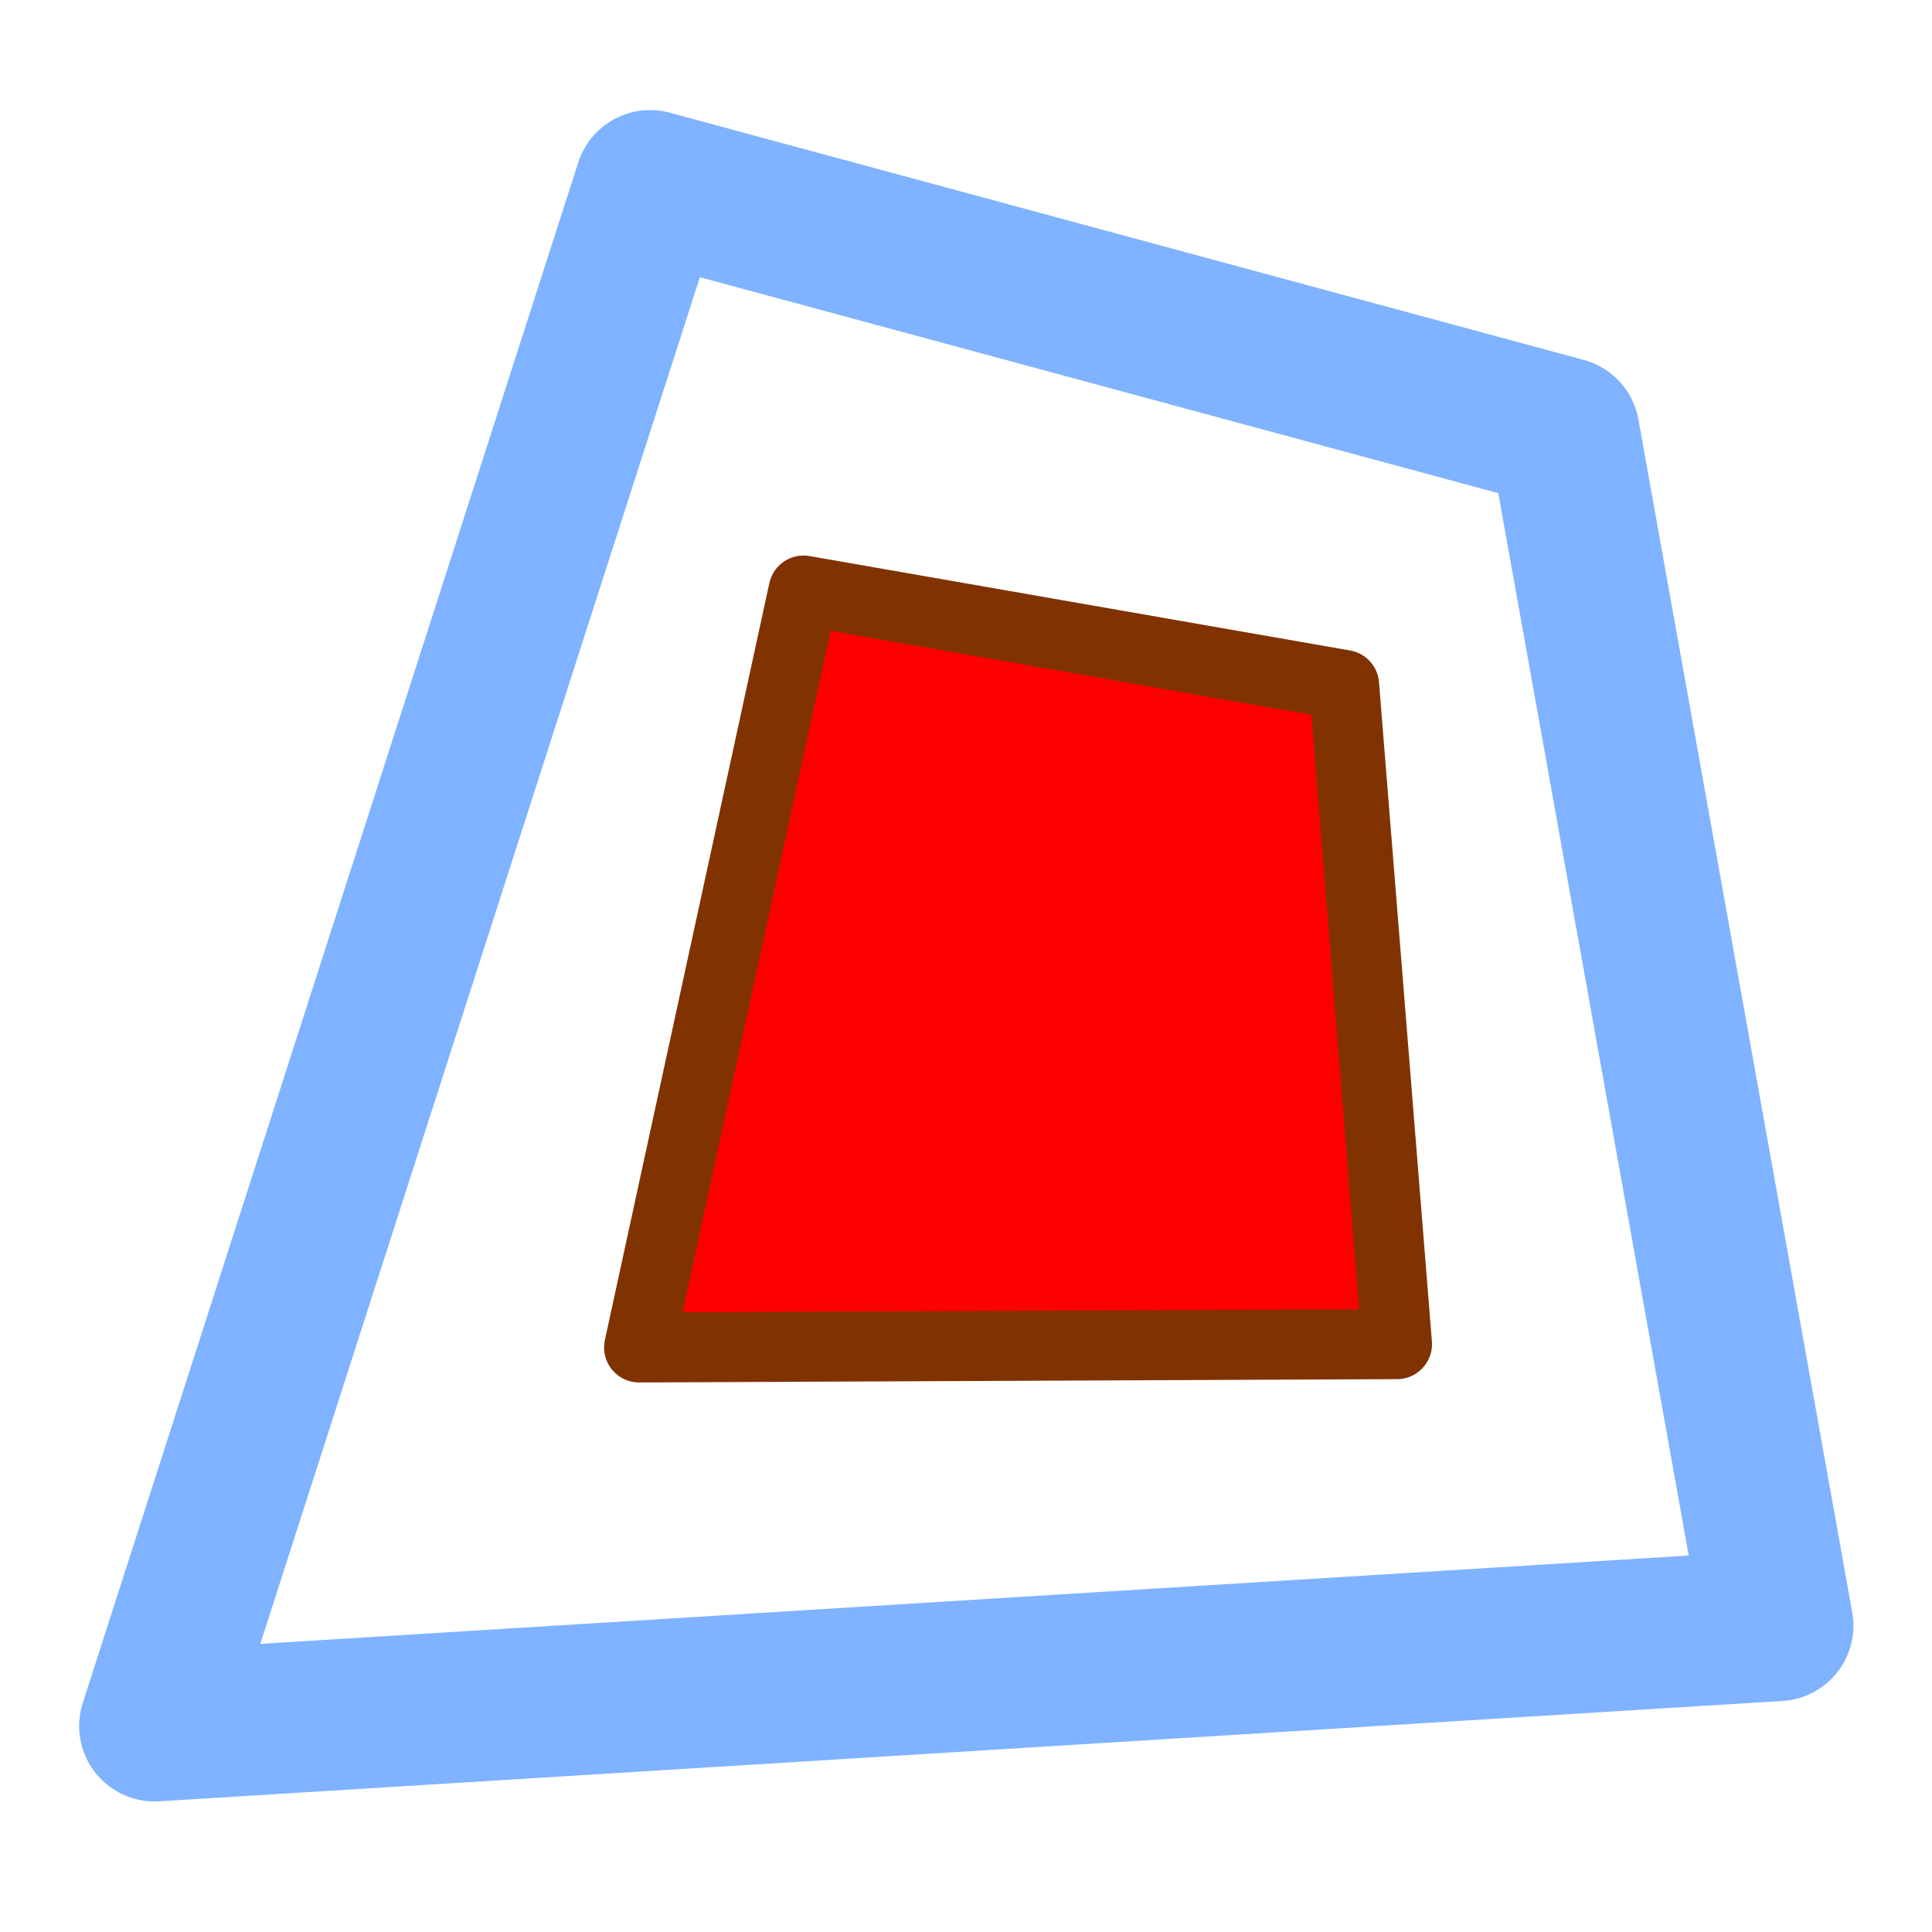
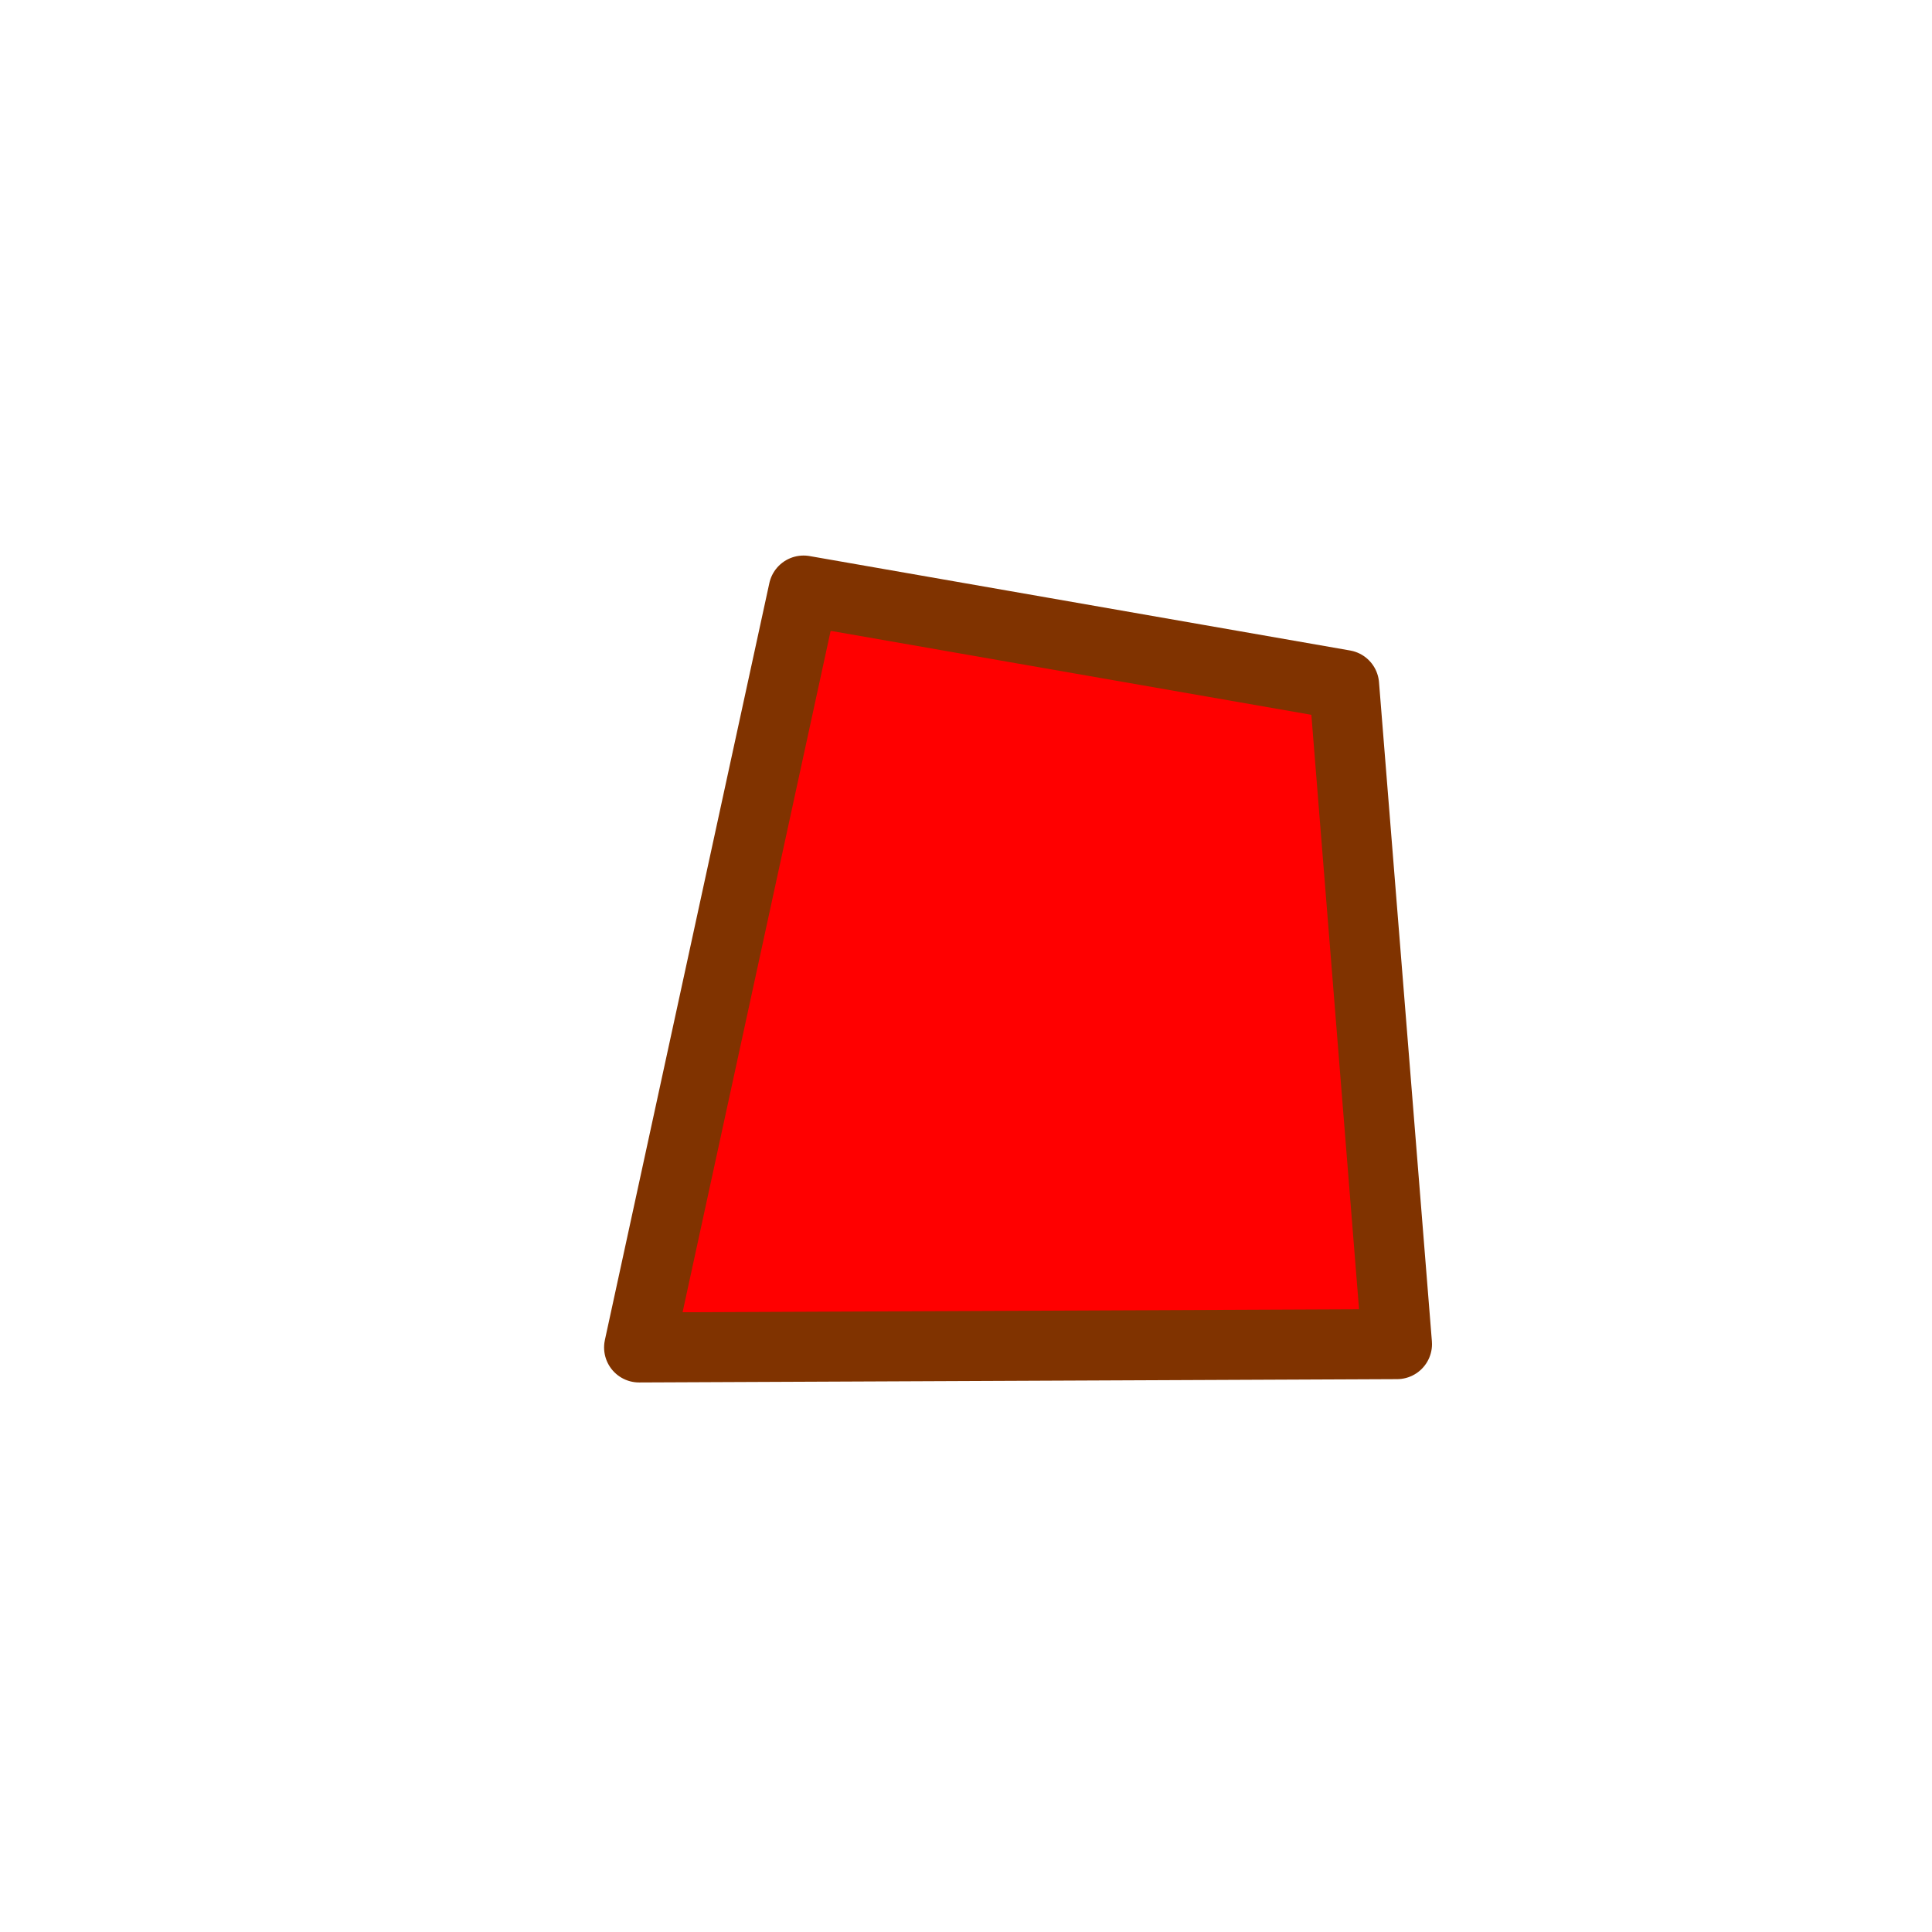
<svg xmlns="http://www.w3.org/2000/svg" version="1.0" width="64" height="64" id="svg2385">
  <defs id="defs2387" />
-   <path d="M 21.535,6.147 51.814,14.337 58.897,53.851 5.122,57.176 Z" id="rect2387" style="display:inline;fill:none;stroke:#80b3ff;stroke-width:5;stroke-linecap:round;stroke-linejoin:round;stroke-dasharray:none;stroke-opacity:1" />
  <path d="m 26.619,19.563 17.906,3.128 1.752,21.835 -25.106,0.11 z" id="rect2387-8" style="display:inline;fill:#ff0000;stroke:#803300;stroke-width:2.32;stroke-linecap:round;stroke-linejoin:round;stroke-dasharray:none" />
</svg>